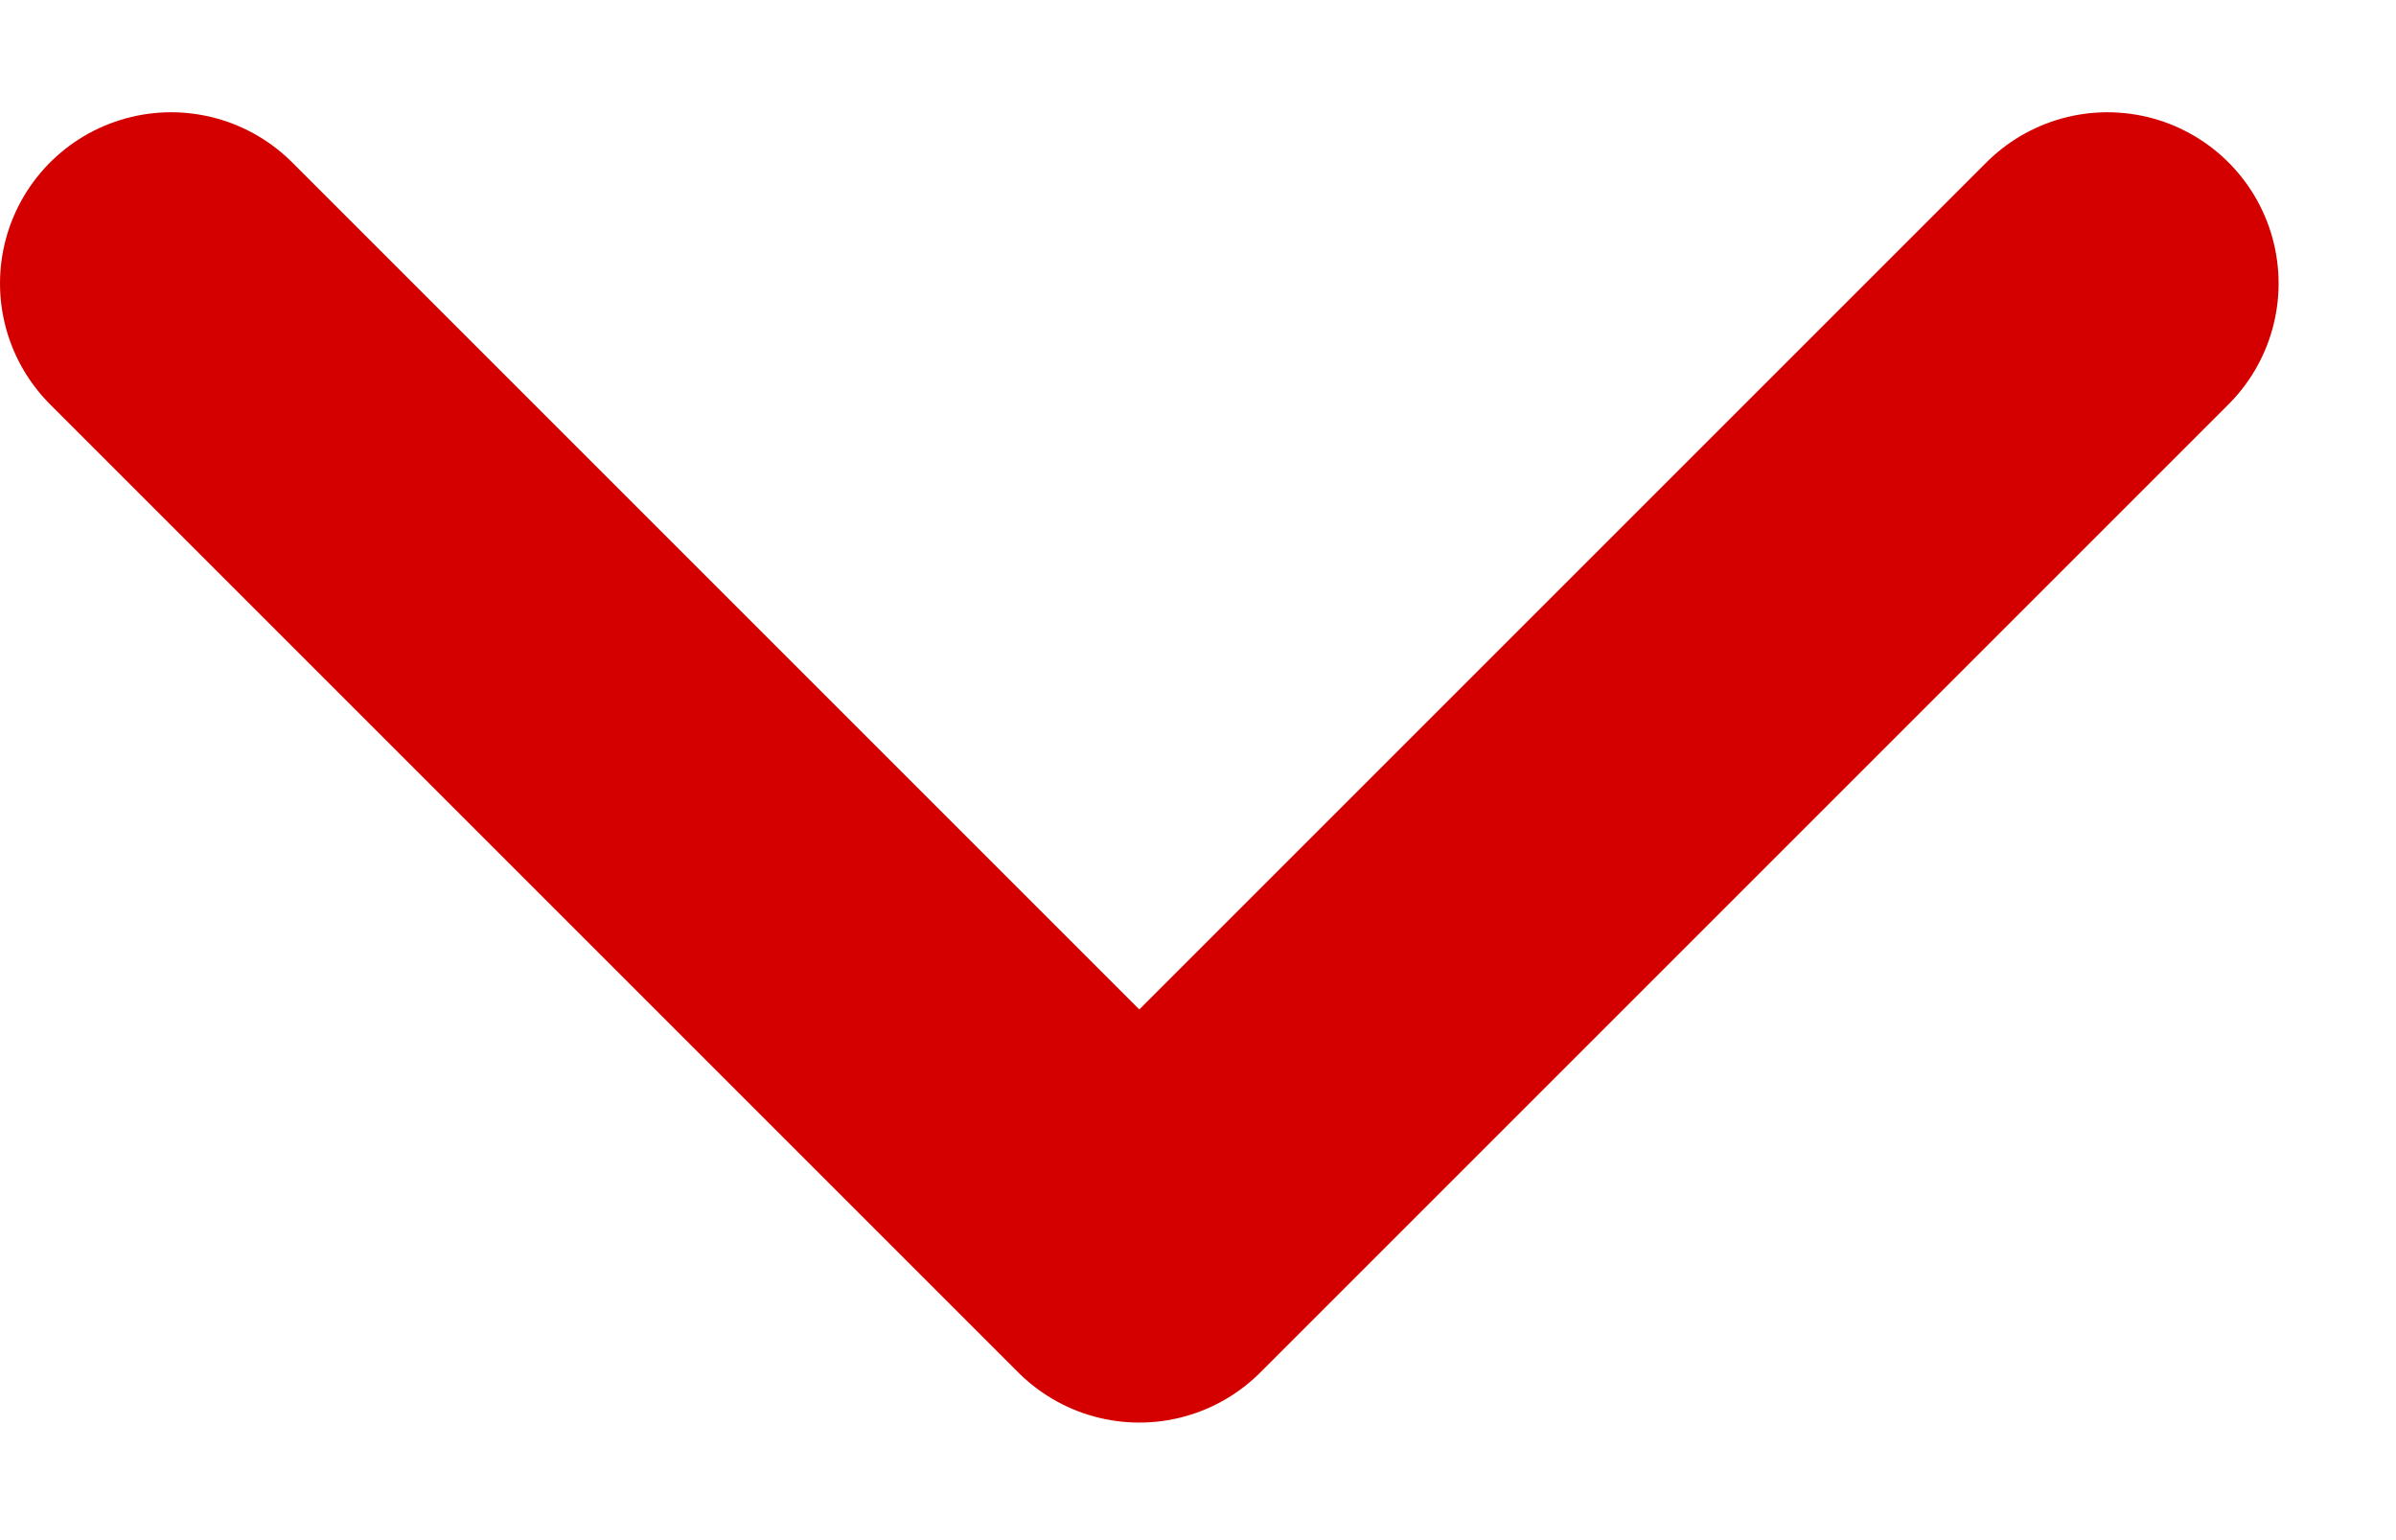
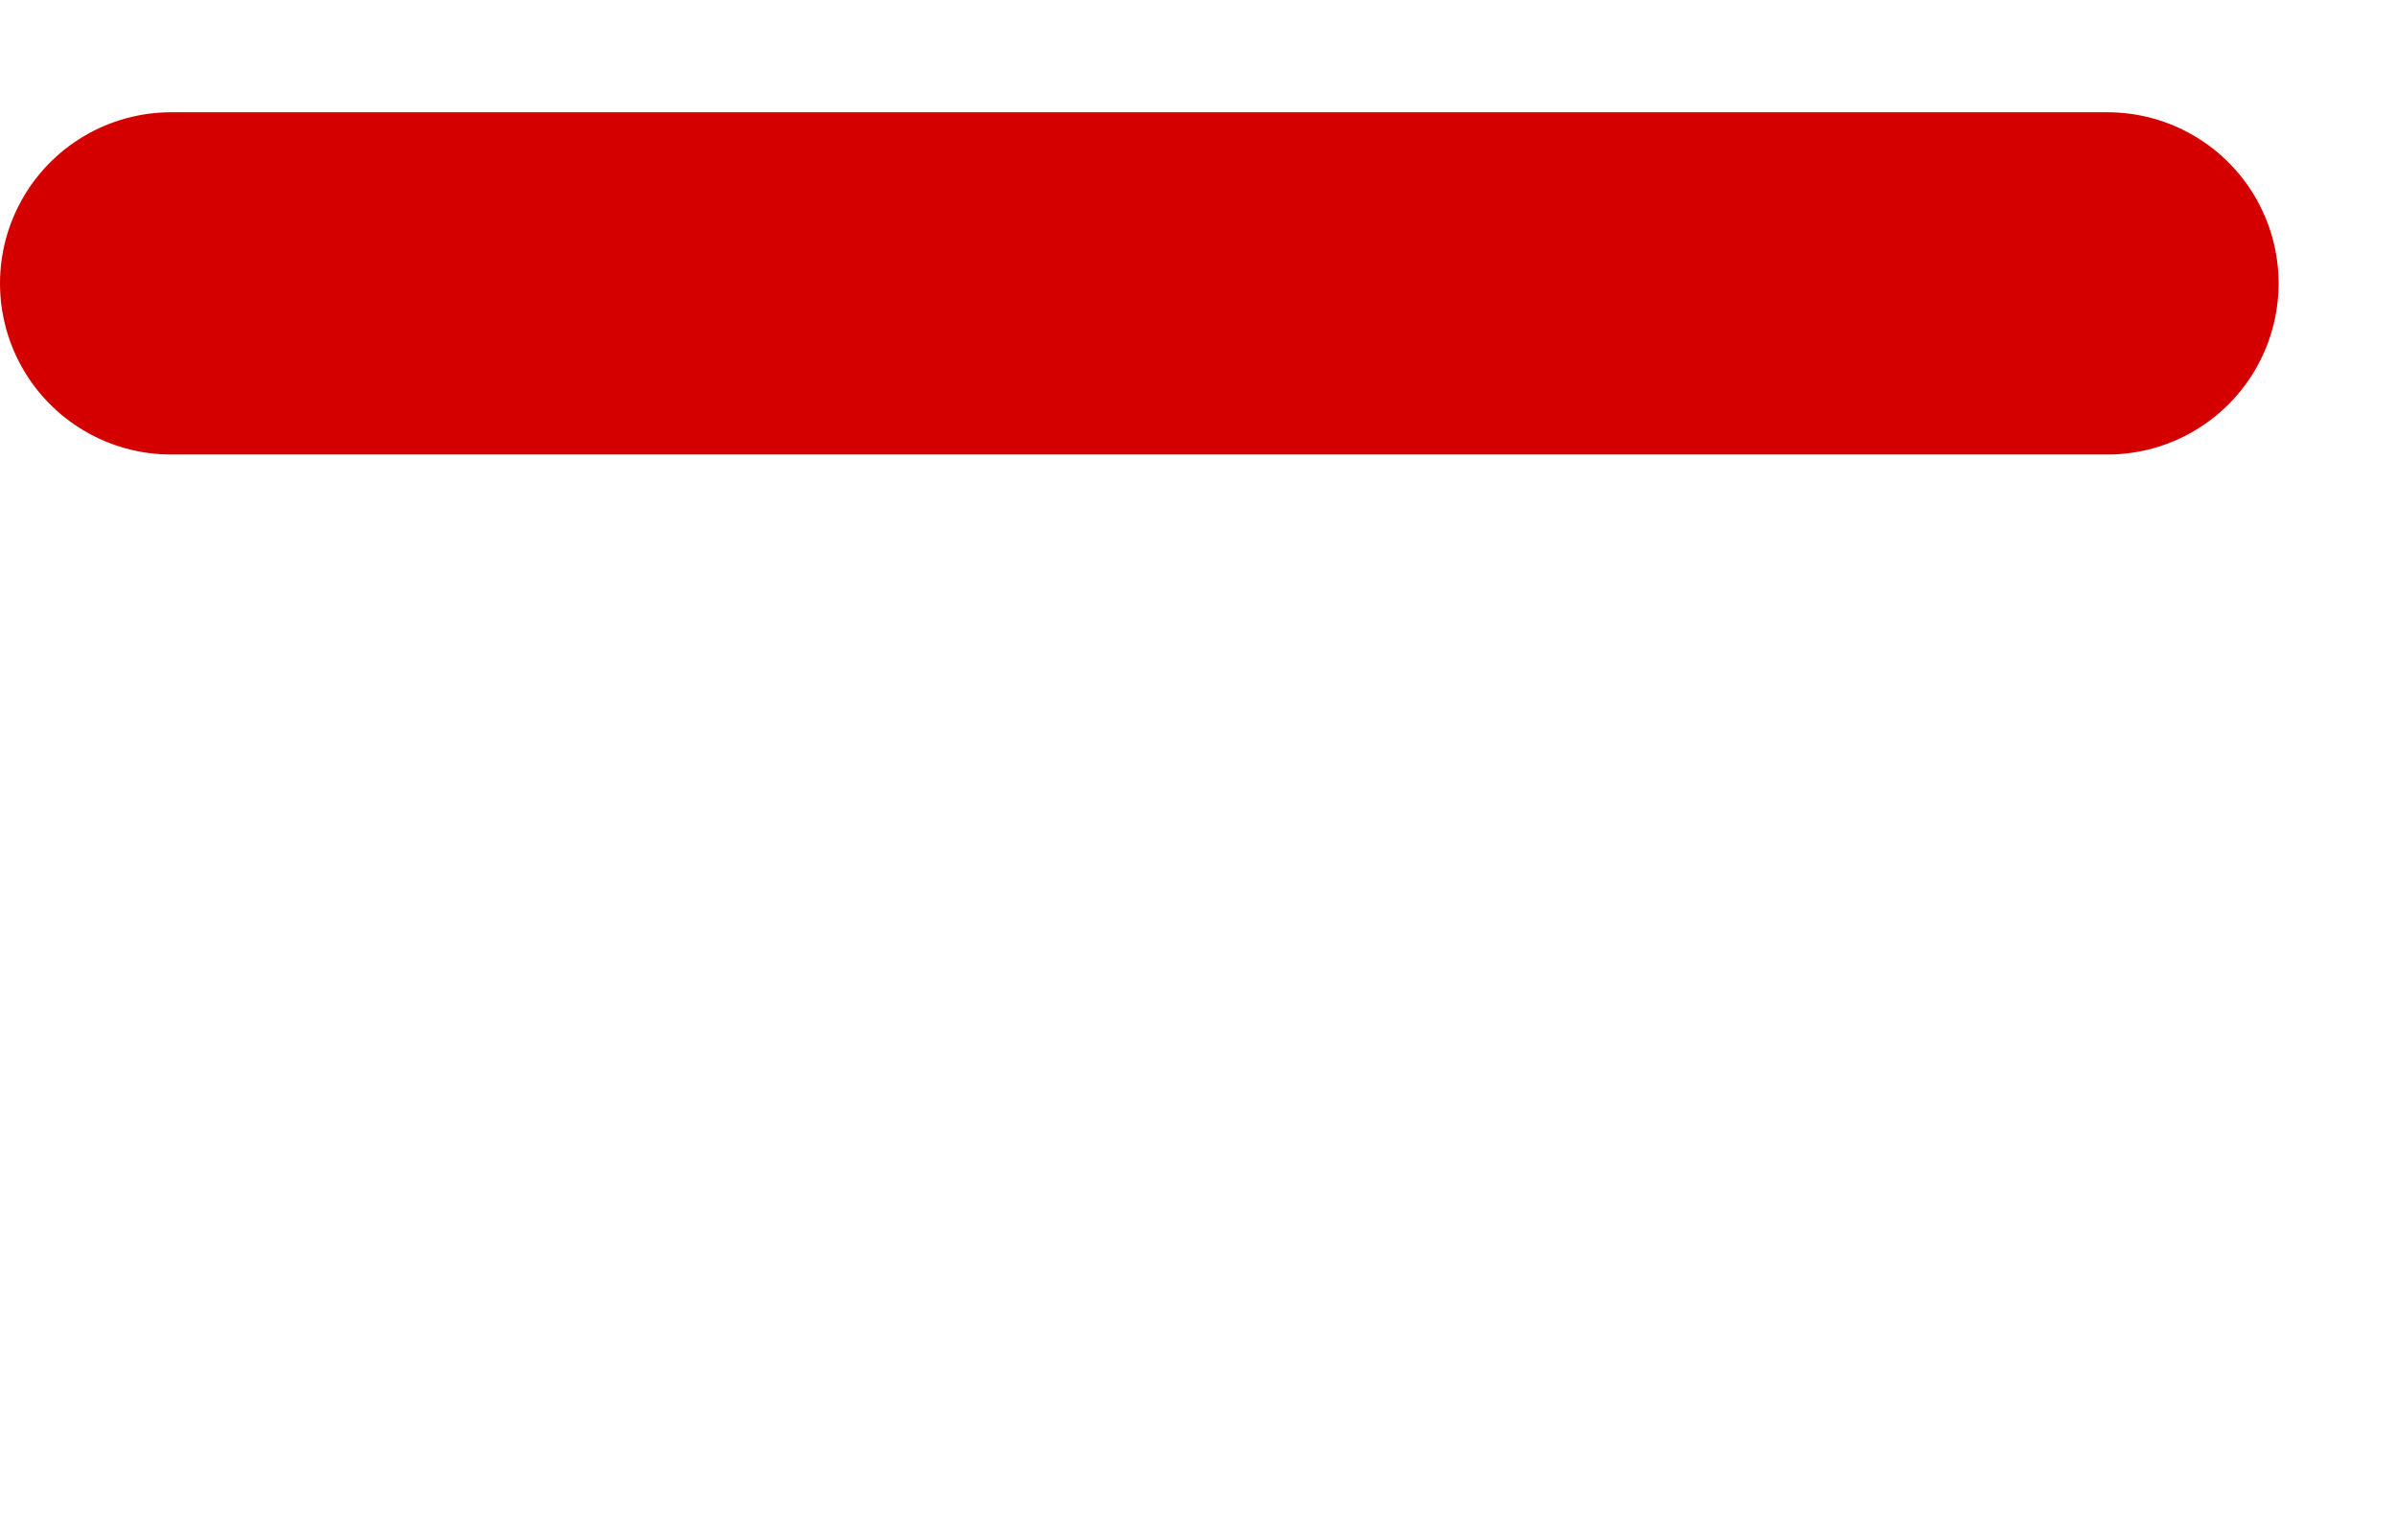
<svg xmlns="http://www.w3.org/2000/svg" width="14" height="9" viewBox="0 0 14 9" fill="none">
-   <path d="M1 1.656L6.657 7.313L12.314 1.656" stroke="#D40000" stroke-width="2" stroke-linecap="round" stroke-linejoin="round" />
+   <path d="M1 1.656L12.314 1.656" stroke="#D40000" stroke-width="2" stroke-linecap="round" stroke-linejoin="round" />
</svg>